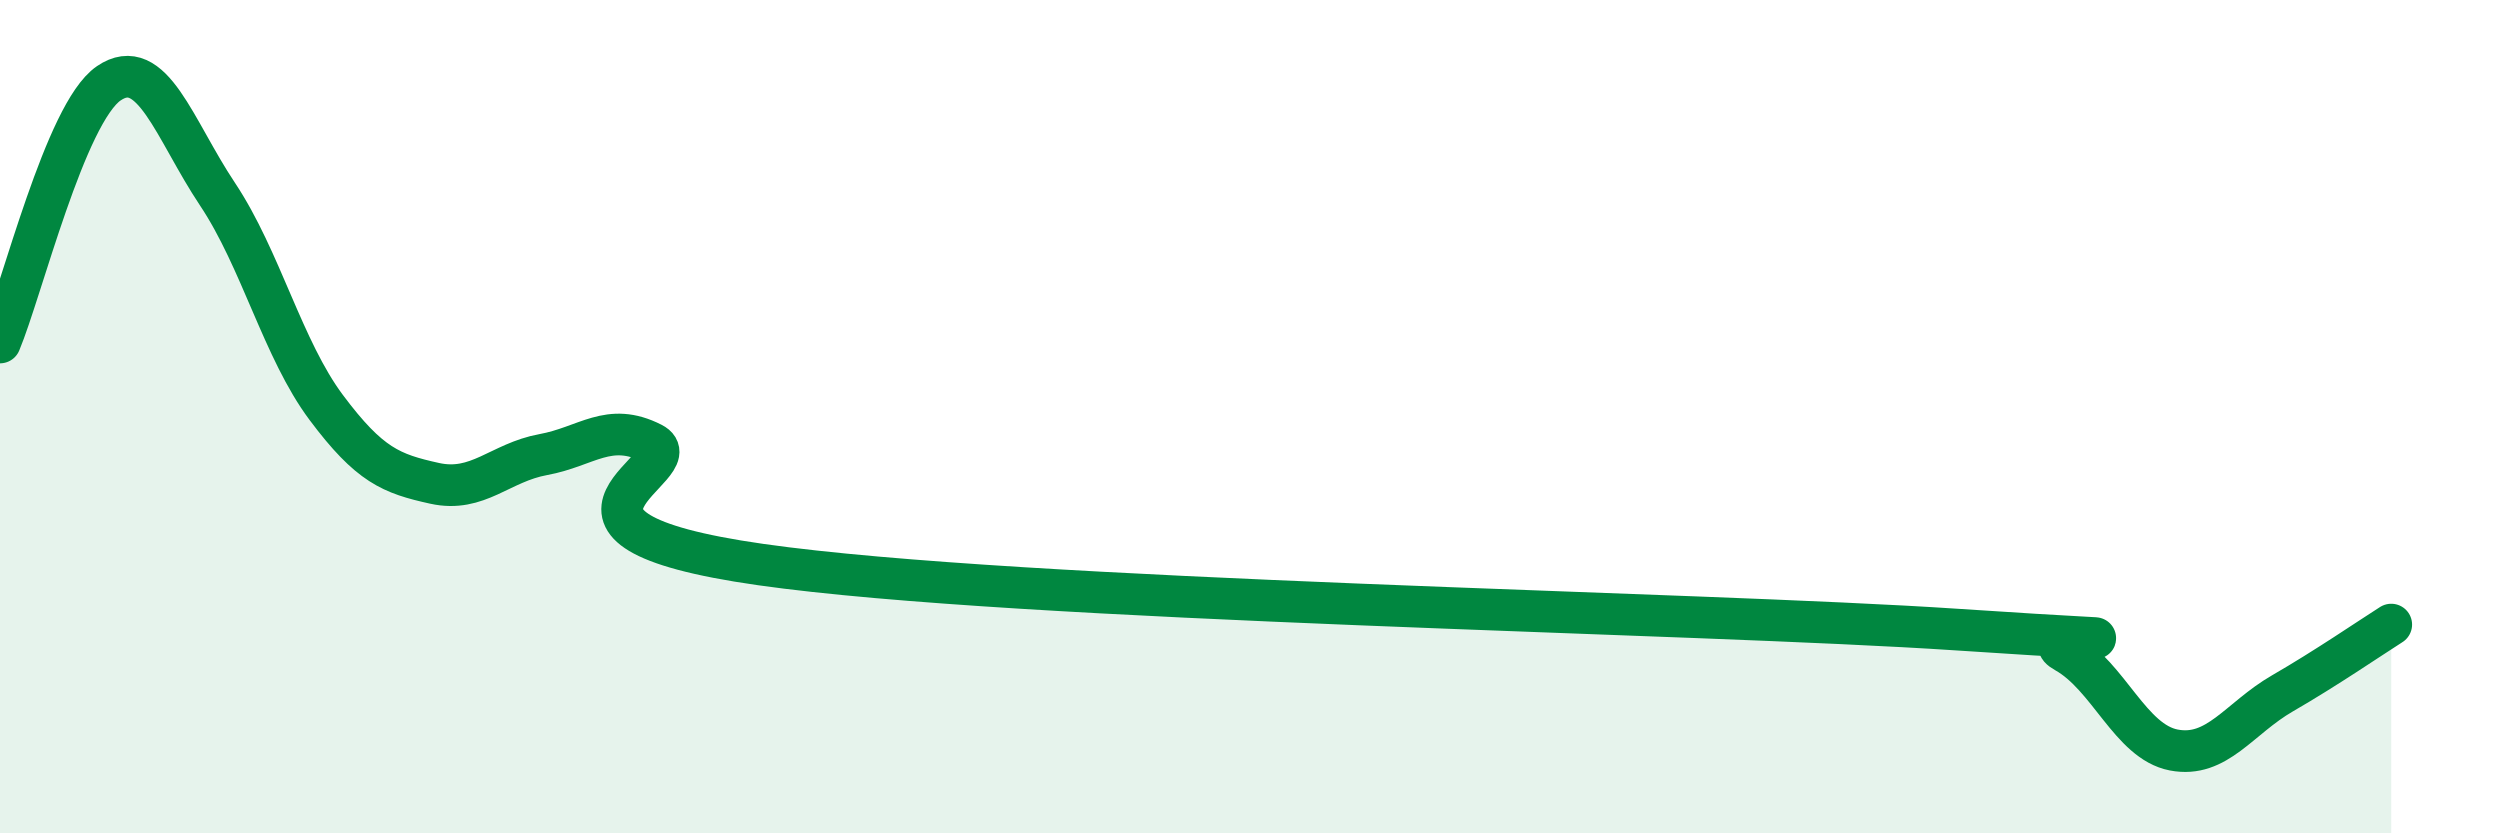
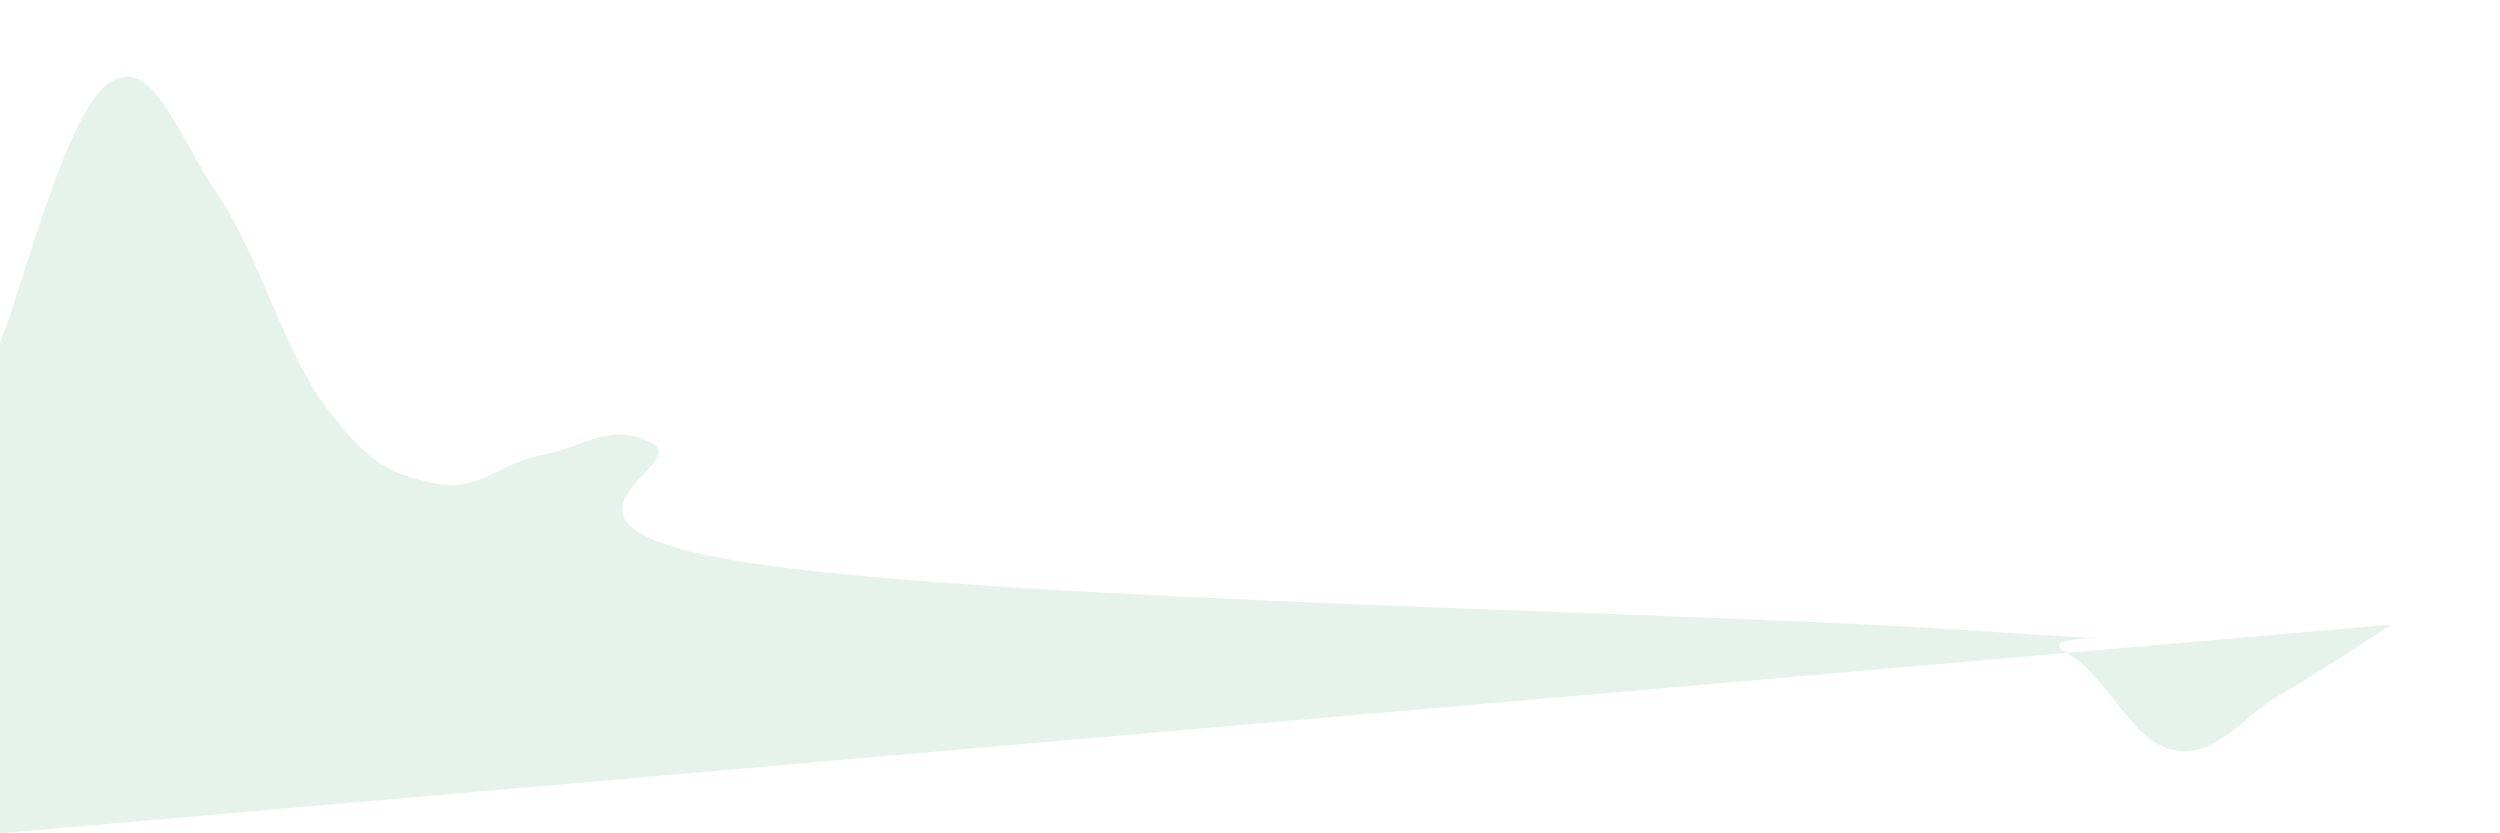
<svg xmlns="http://www.w3.org/2000/svg" width="60" height="20" viewBox="0 0 60 20">
-   <path d="M 0,8.22 C 0.52,6.98 1.57,2.71 2.61,2 C 3.65,1.29 4.18,3.1 5.22,4.66 C 6.26,6.22 6.79,8.39 7.83,9.78 C 8.87,11.17 9.39,11.37 10.43,11.6 C 11.47,11.83 12,11.1 13.04,10.91 C 14.08,10.72 14.61,10.11 15.65,10.64 C 16.69,11.17 12,12.66 18.26,13.55 C 24.52,14.44 40.7,14.69 46.96,15.11 C 53.22,15.53 48.53,15.07 49.57,15.65 C 50.61,16.23 51.13,17.8 52.17,18 C 53.21,18.2 53.74,17.24 54.78,16.64 C 55.82,16.04 56.87,15.32 57.39,14.99L57.39 20L0 20Z" fill="#008740" opacity="0.1" stroke-linecap="round" stroke-linejoin="round" />
-   <path d="M 0,8.22 C 0.52,6.98 1.57,2.71 2.61,2 C 3.65,1.29 4.18,3.1 5.22,4.66 C 6.26,6.22 6.79,8.39 7.83,9.78 C 8.87,11.17 9.39,11.37 10.43,11.6 C 11.47,11.83 12,11.1 13.04,10.91 C 14.08,10.72 14.61,10.11 15.65,10.64 C 16.69,11.17 12,12.66 18.26,13.55 C 24.52,14.44 40.7,14.69 46.96,15.11 C 53.22,15.53 48.53,15.07 49.57,15.65 C 50.61,16.23 51.13,17.8 52.17,18 C 53.21,18.2 53.74,17.24 54.78,16.64 C 55.82,16.04 56.87,15.32 57.39,14.99" stroke="#008740" stroke-width="1" fill="none" stroke-linecap="round" stroke-linejoin="round" />
+   <path d="M 0,8.22 C 0.52,6.98 1.57,2.71 2.61,2 C 3.65,1.29 4.18,3.1 5.22,4.66 C 6.26,6.22 6.79,8.39 7.83,9.78 C 8.87,11.17 9.39,11.37 10.43,11.6 C 11.47,11.83 12,11.1 13.04,10.91 C 14.08,10.72 14.61,10.11 15.65,10.64 C 16.69,11.17 12,12.66 18.26,13.55 C 24.52,14.44 40.7,14.69 46.96,15.11 C 53.22,15.53 48.53,15.07 49.57,15.65 C 50.61,16.23 51.13,17.8 52.17,18 C 53.21,18.2 53.74,17.24 54.78,16.64 C 55.82,16.04 56.87,15.32 57.39,14.99L0 20Z" fill="#008740" opacity="0.1" stroke-linecap="round" stroke-linejoin="round" />
</svg>